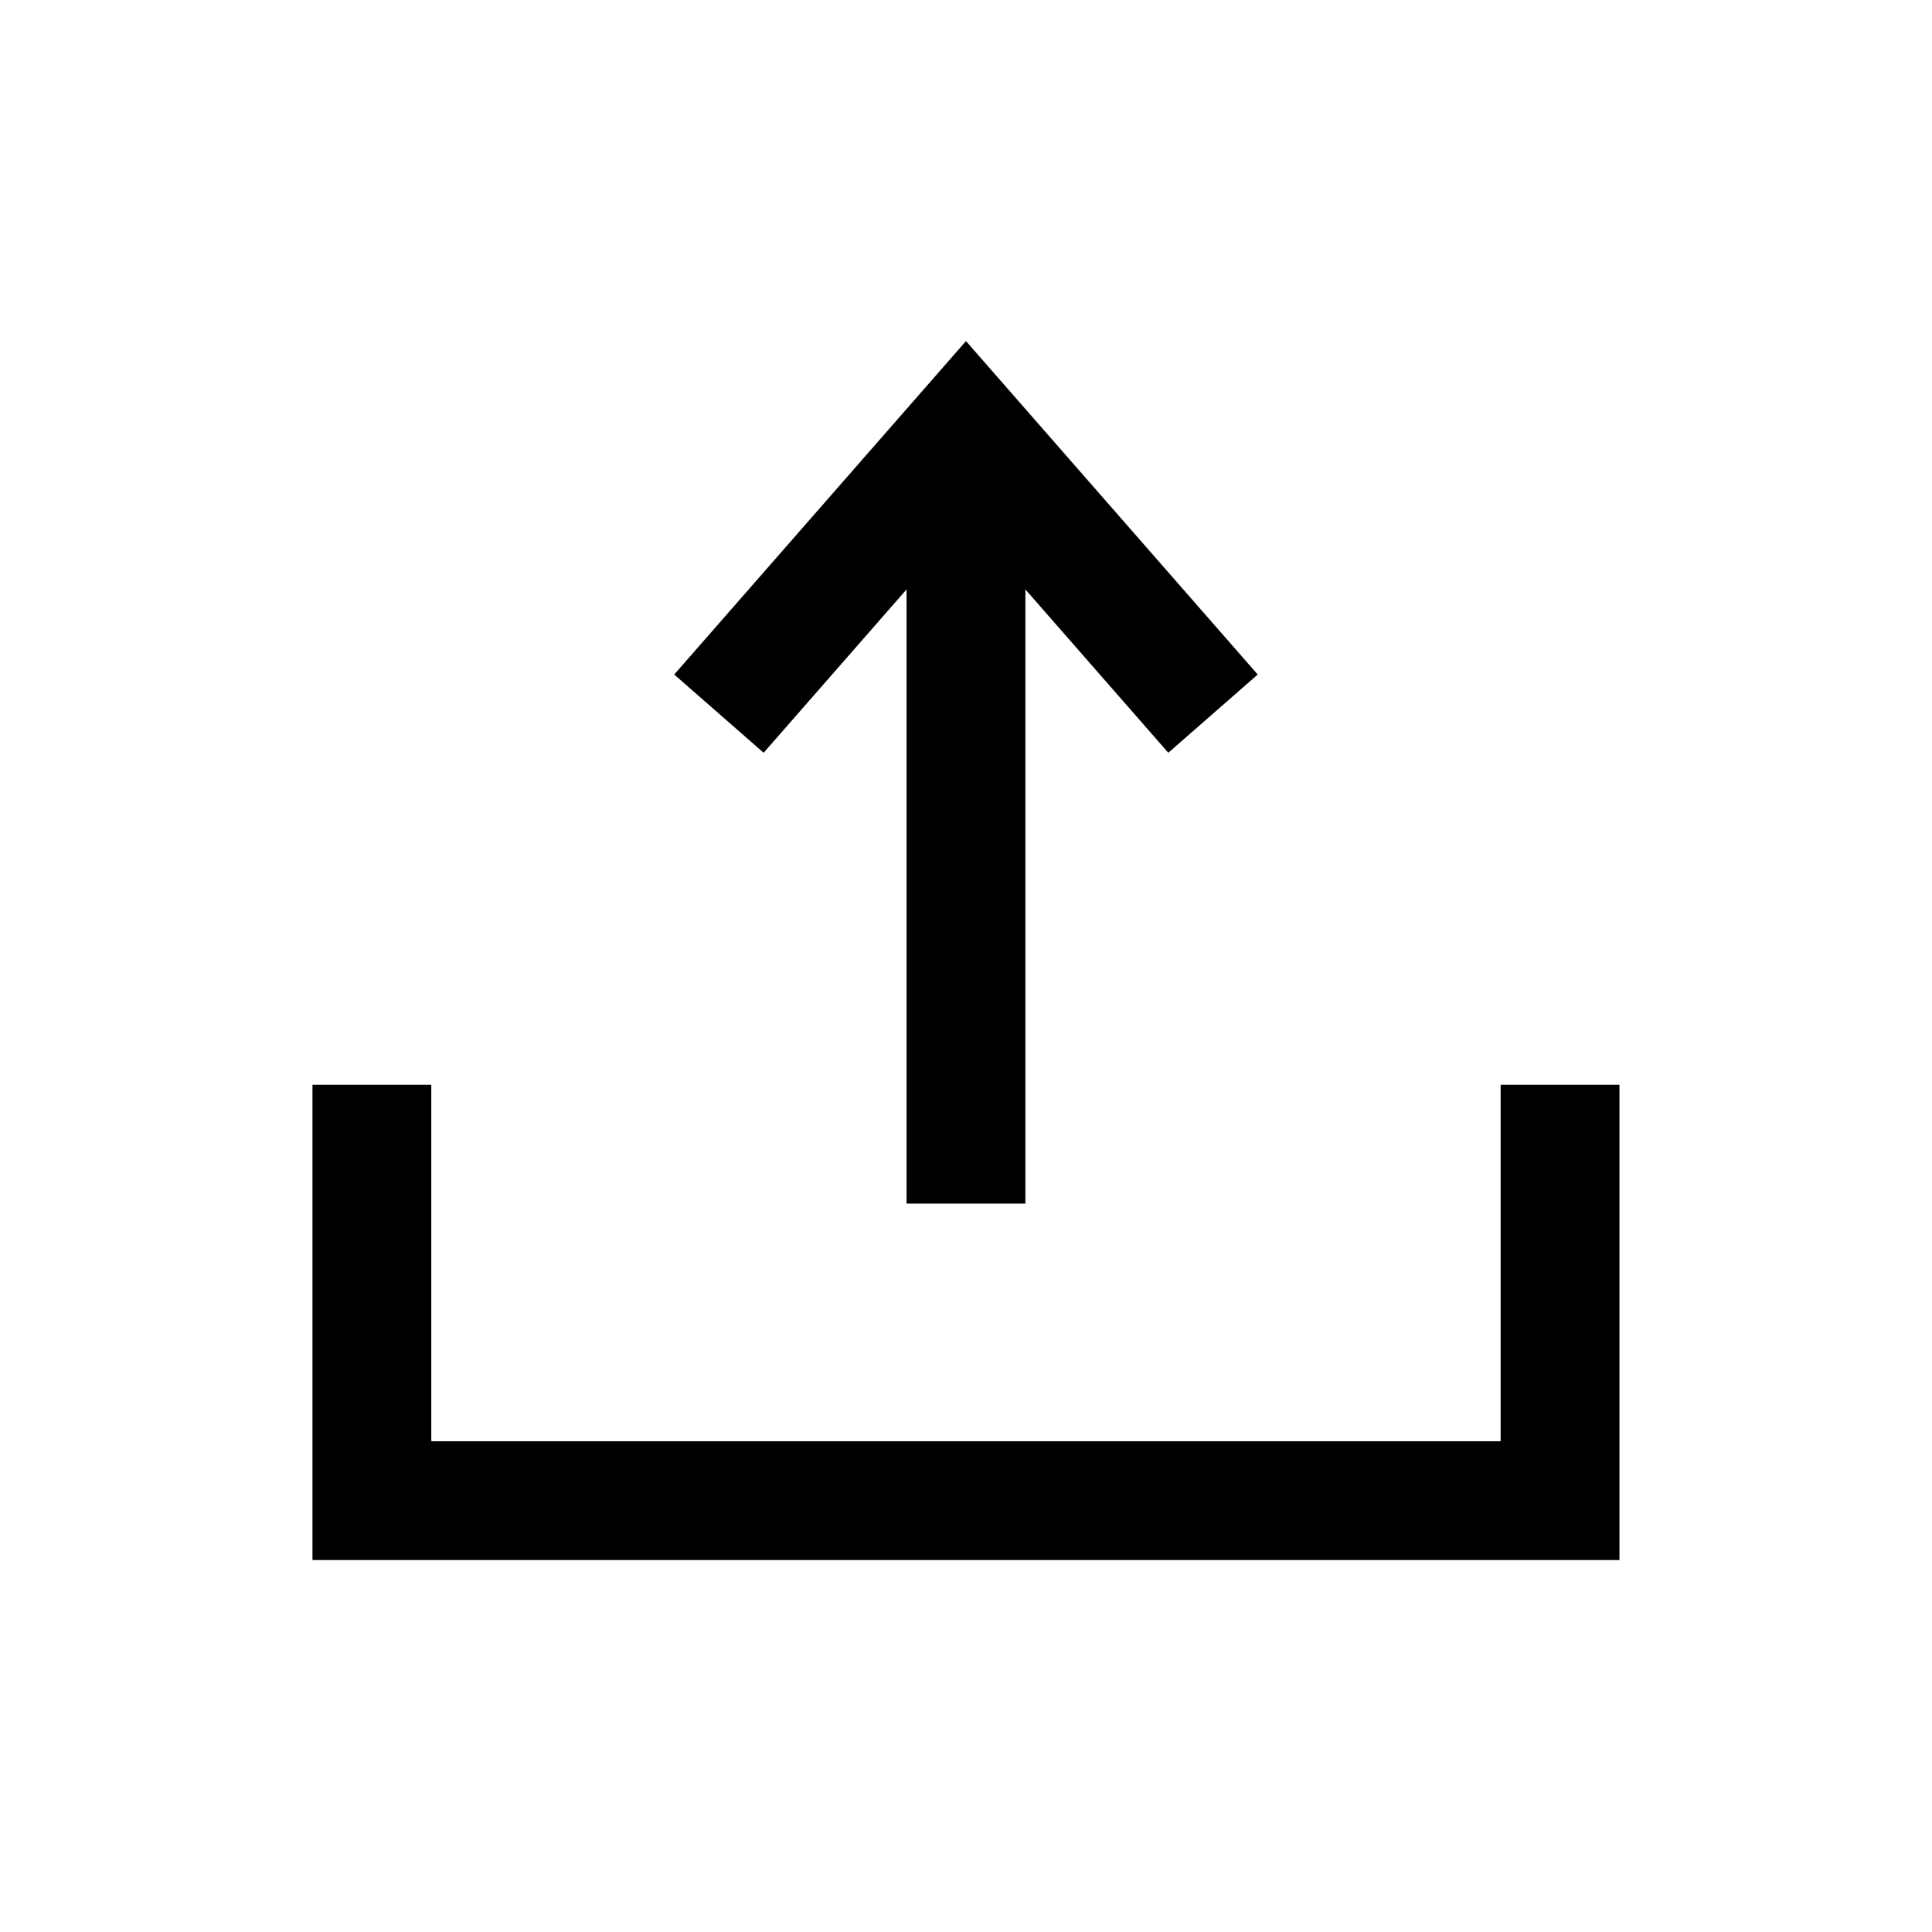
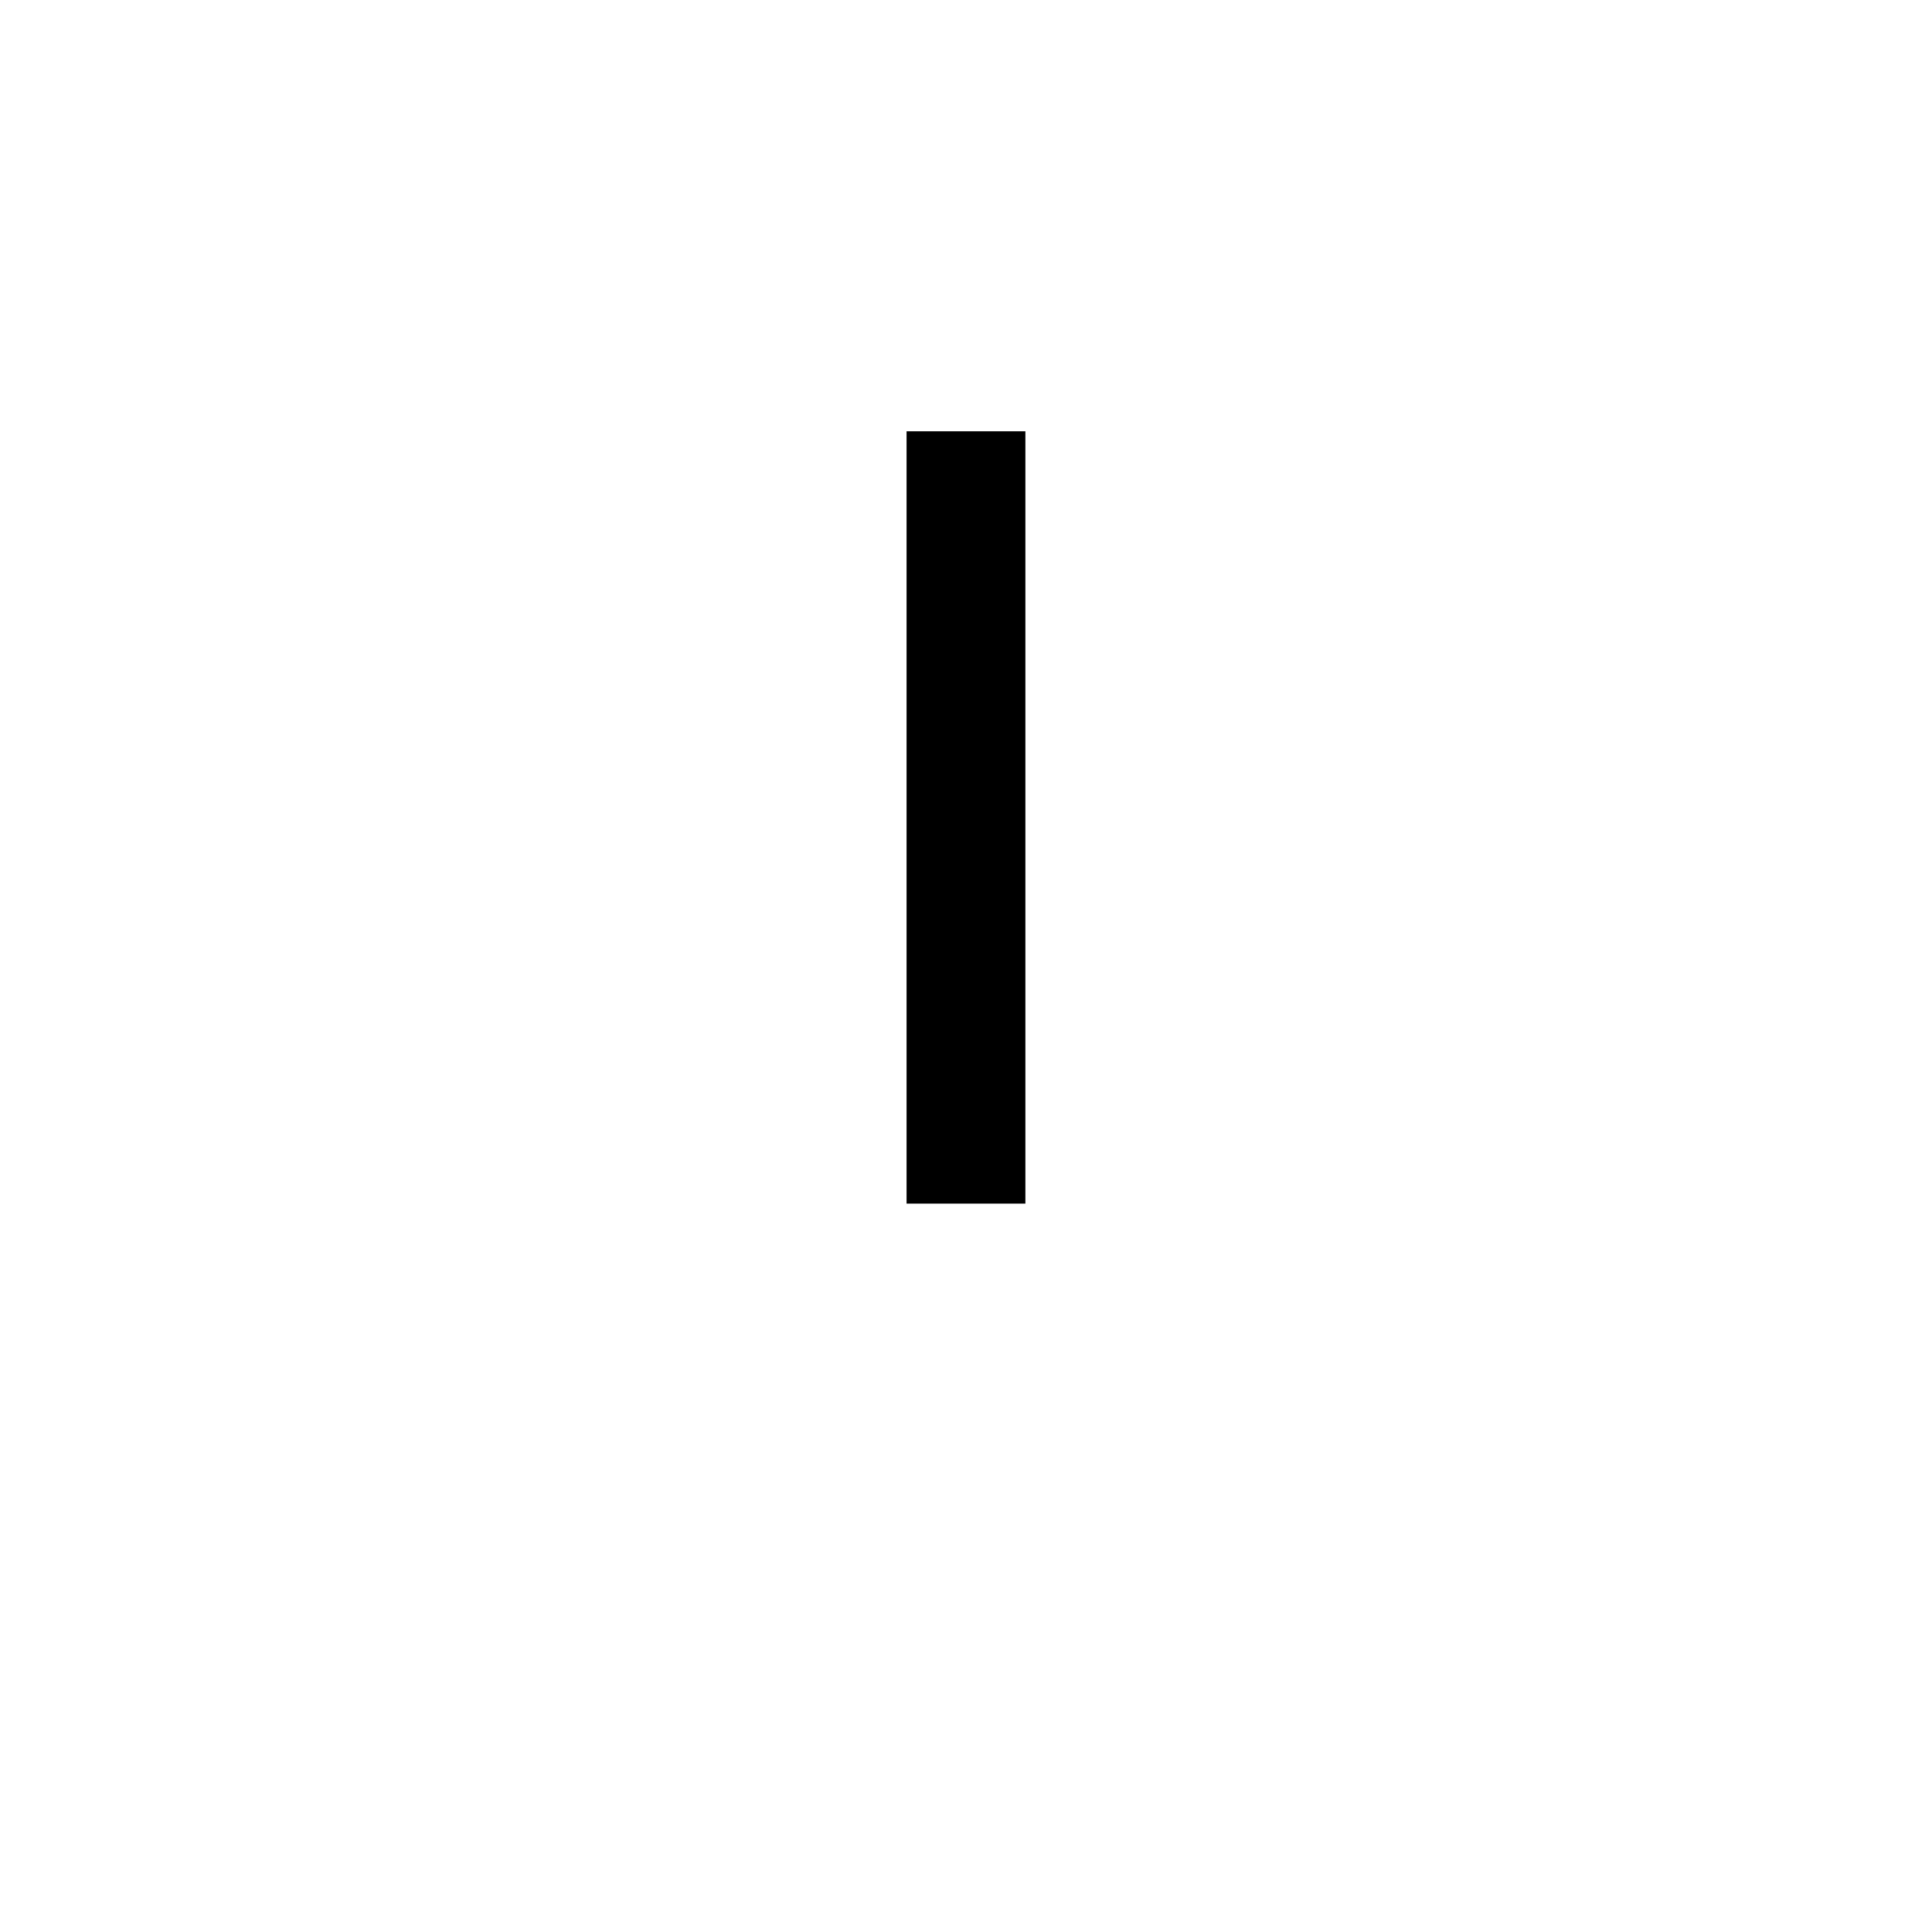
<svg xmlns="http://www.w3.org/2000/svg" width="800px" height="800px" version="1.1" viewBox="144 144 512 512">
  <defs>
    <clipPath id="a">
-       <path d="m148.09 148.09h503.81v503.81h-503.81z" />
-     </clipPath>
+       </clipPath>
  </defs>
  <path transform="matrix(3.936 0 0 3.936 148.09 148.09)" d="m64 32v44" fill="none" stroke="#000000" stroke-linecap="square" stroke-miterlimit="10" stroke-width="8" />
  <g clip-path="url(#a)">
    <path transform="matrix(3.936 0 0 3.936 148.09 148.09)" d="m50 44 14-16 13.999 16" fill="none" stroke="#000000" stroke-linecap="square" stroke-miterlimit="10" stroke-width="8" />
  </g>
-   <path transform="matrix(3.936 0 0 3.936 148.09 148.09)" d="m24 76v24h79.999v-24" fill="none" stroke="#000000" stroke-linecap="square" stroke-miterlimit="10" stroke-width="8" />
</svg>